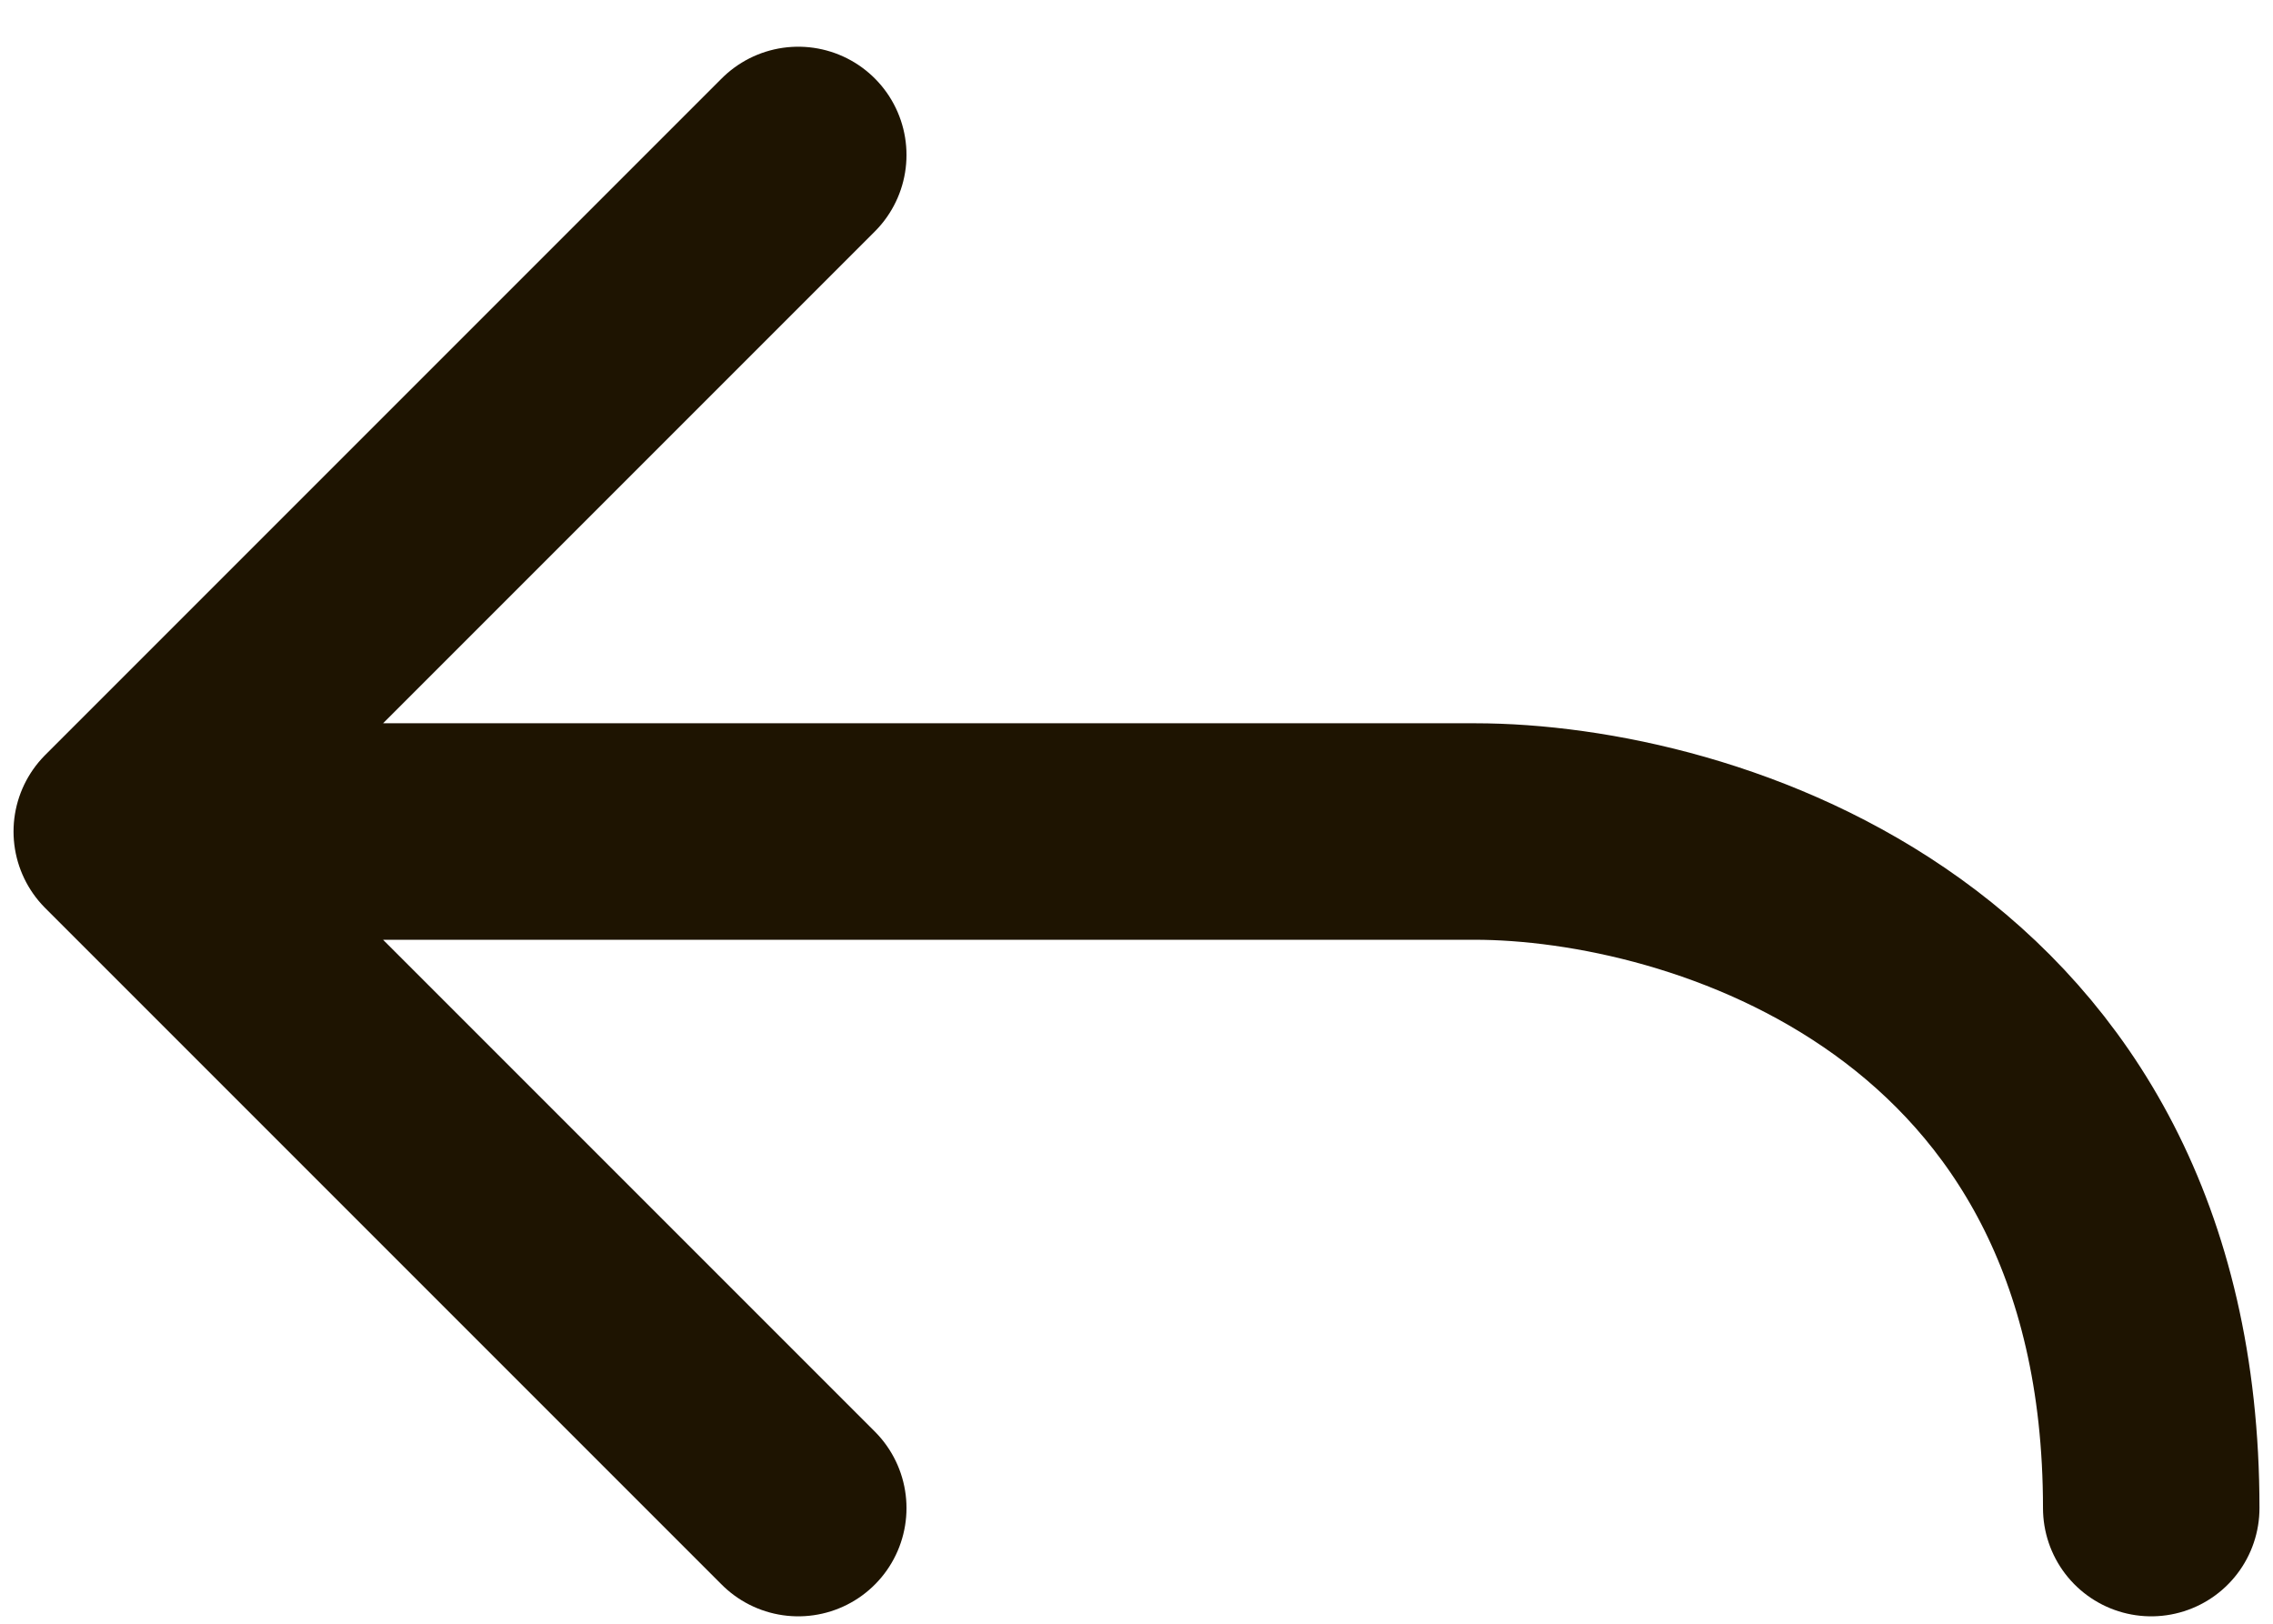
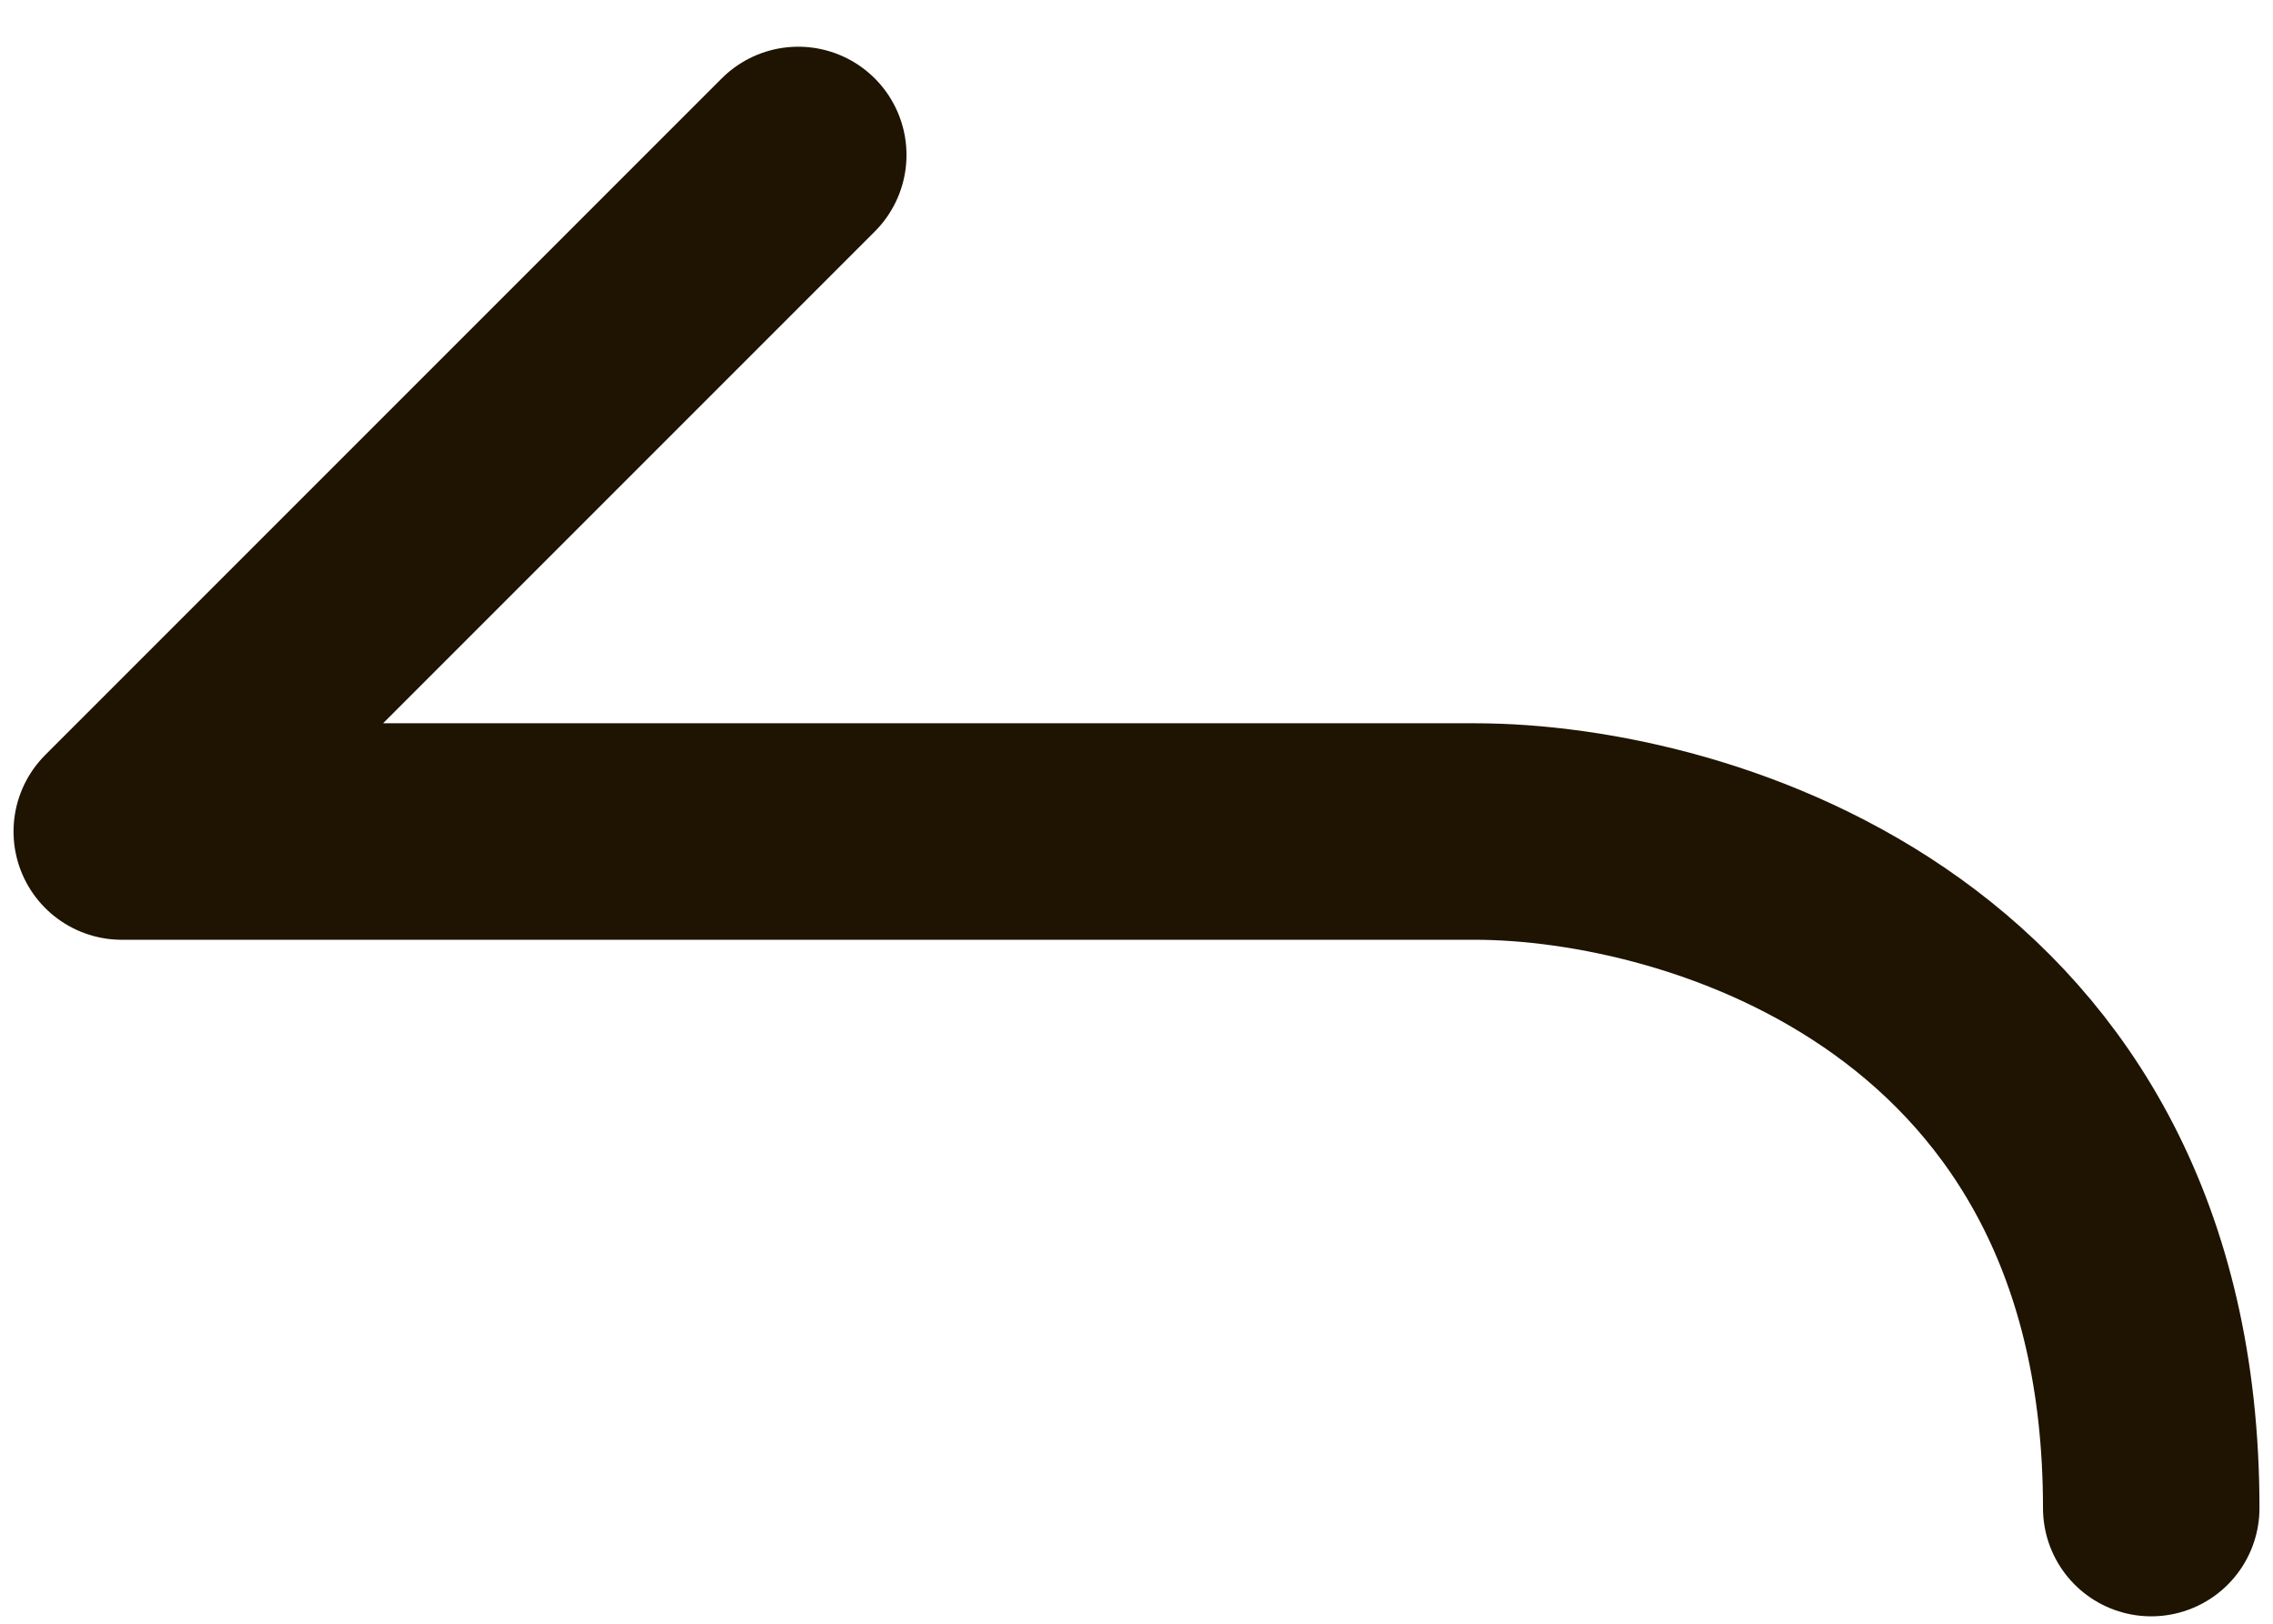
<svg xmlns="http://www.w3.org/2000/svg" width="42" height="30" viewBox="0 0 42 30" fill="none">
-   <path d="M2.25 15.363L14.75 2.863M2.25 15.363L14.75 27.863M2.25 15.363C2.25 15.363 23.083 15.363 27.25 15.363C31.417 15.363 39.75 17.863 39.75 27.863" stroke="#1E1401" stroke-width="4" stroke-linecap="round" stroke-linejoin="round" />
+   <path d="M2.25 15.363L14.75 2.863M2.25 15.363M2.25 15.363C2.25 15.363 23.083 15.363 27.25 15.363C31.417 15.363 39.75 17.863 39.75 27.863" stroke="#1E1401" stroke-width="4" stroke-linecap="round" stroke-linejoin="round" />
</svg>